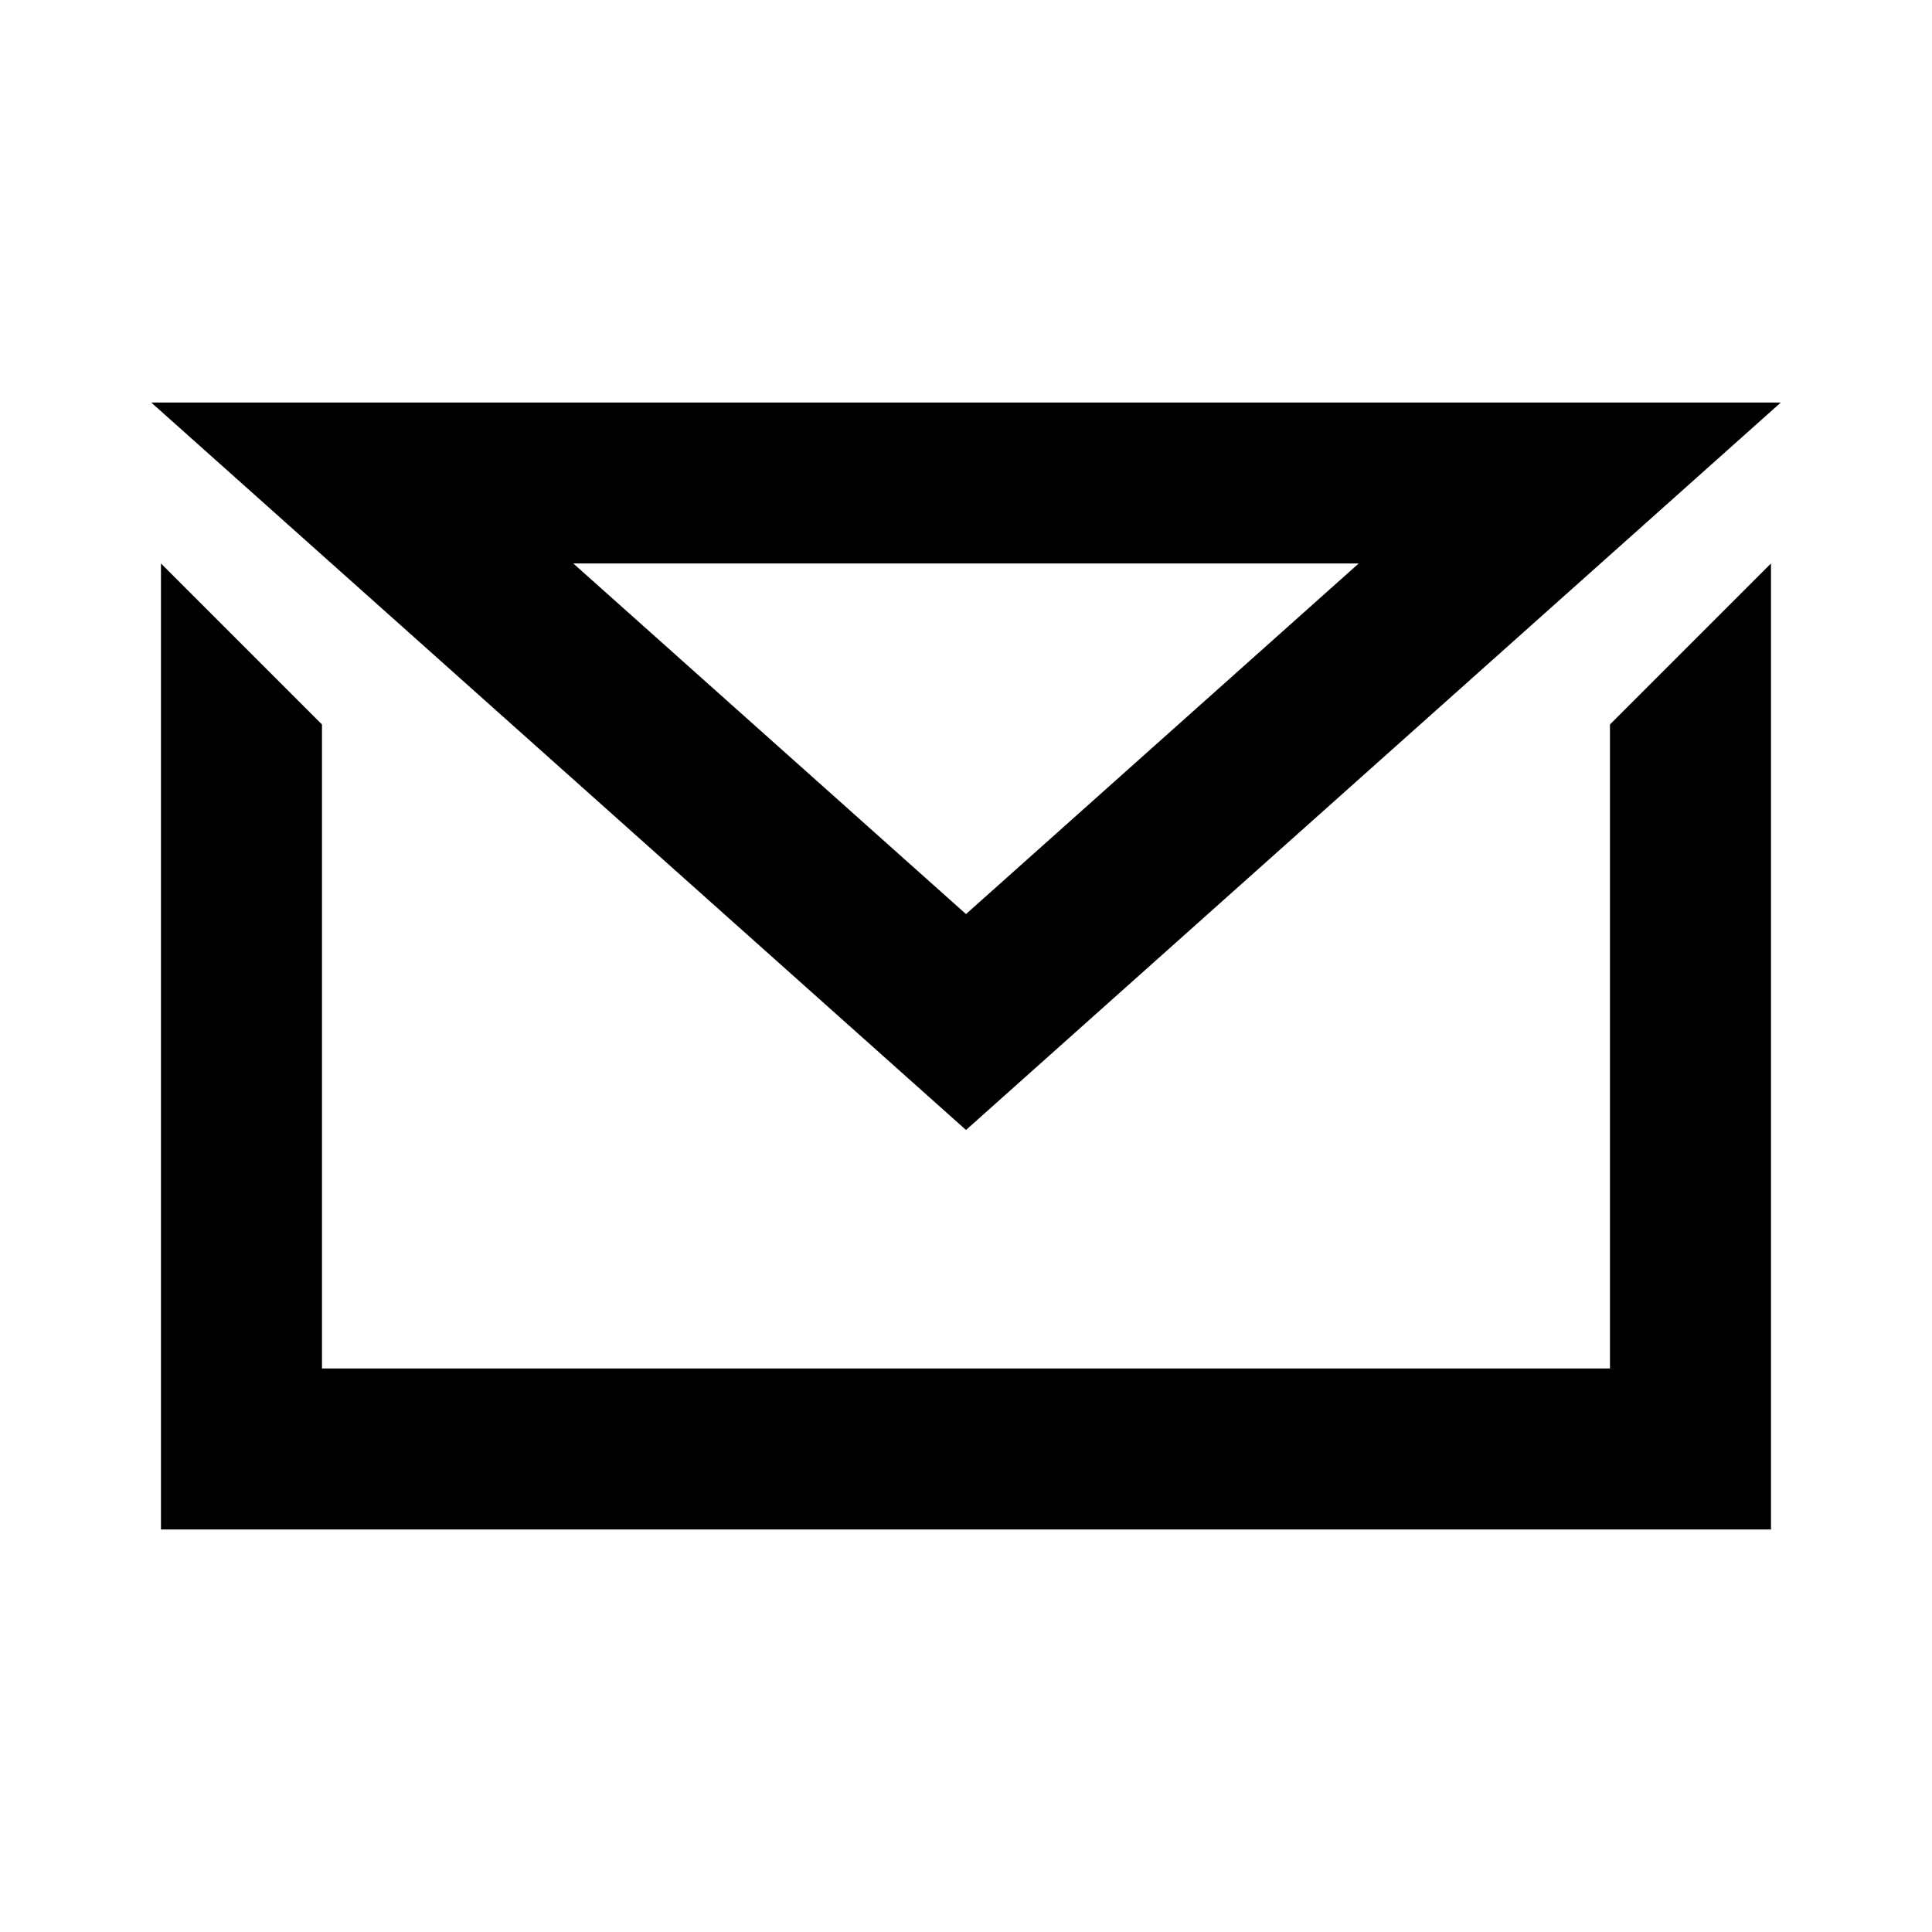
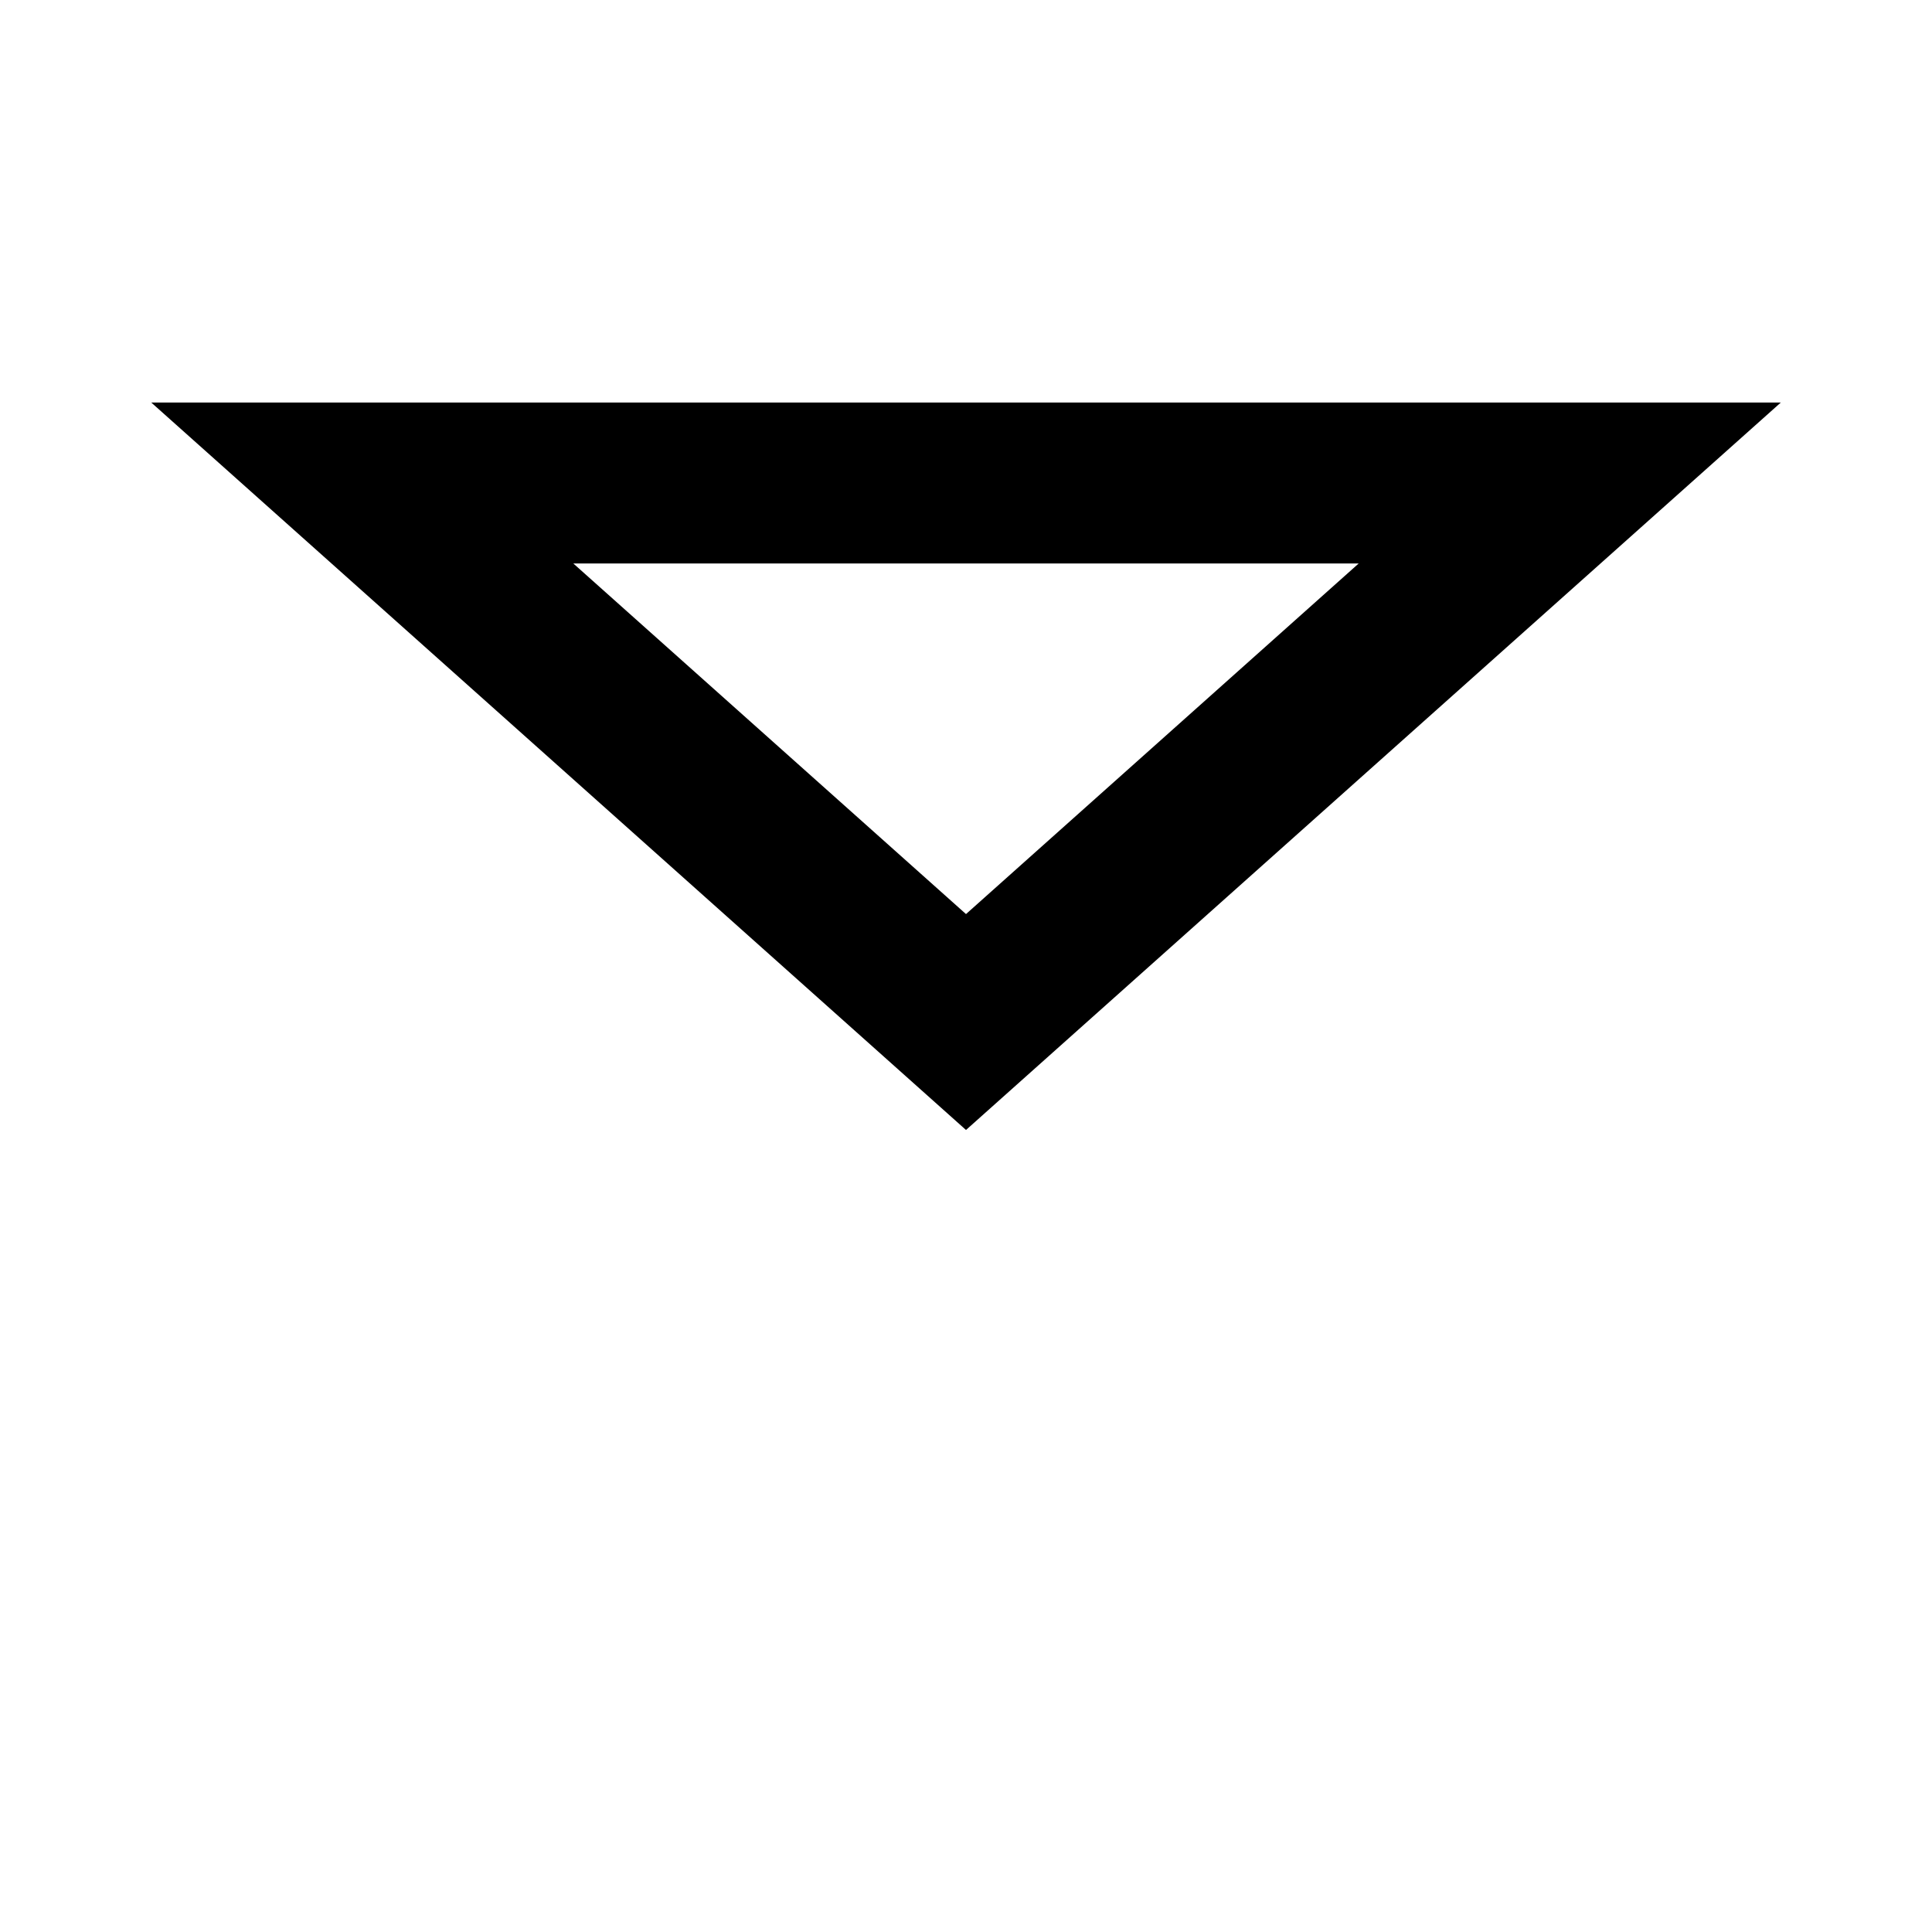
<svg xmlns="http://www.w3.org/2000/svg" width="32" height="32" viewBox="0 0 32 32" fill="none">
  <path d="M29.496 6.667L16 18.716L2.505 6.667H29.496ZM16 15.14L22.504 9.333H9.496L16 15.14Z" fill="black" />
-   <path d="M5.333 12L2.666 9.333V25.333H29.333V9.333L26.666 12V22.666H5.333V12Z" fill="black" />
</svg>